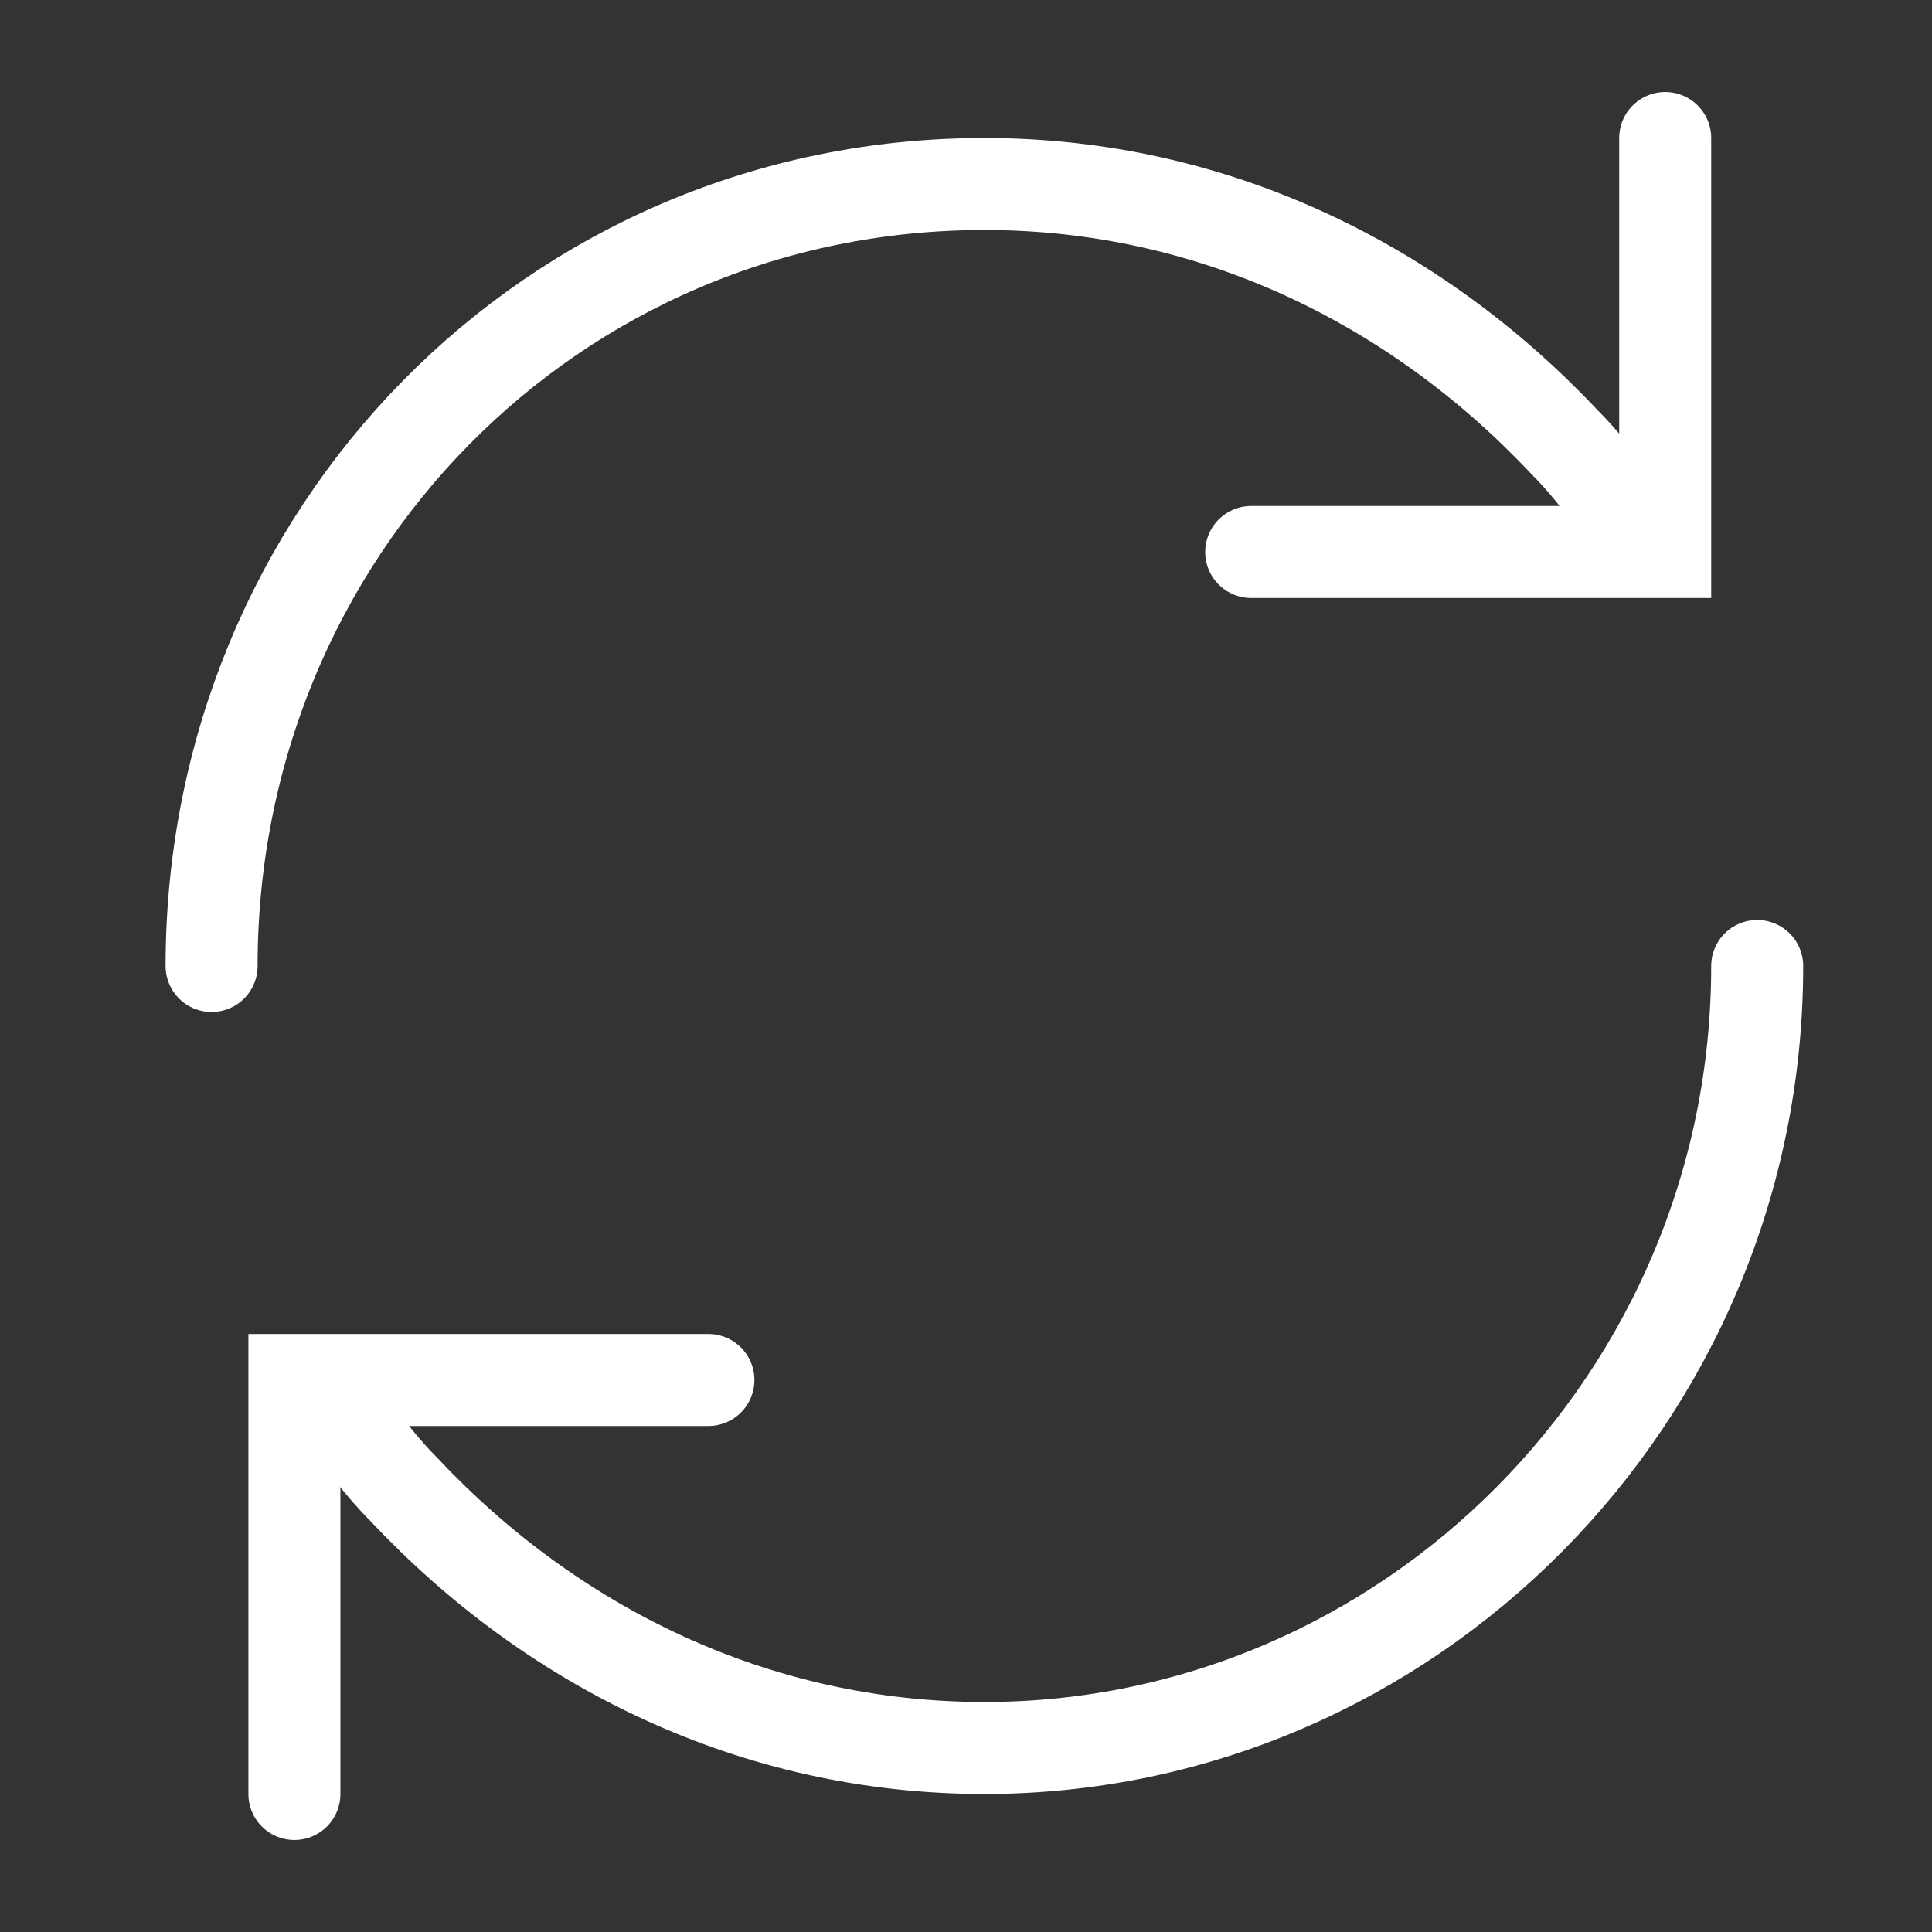
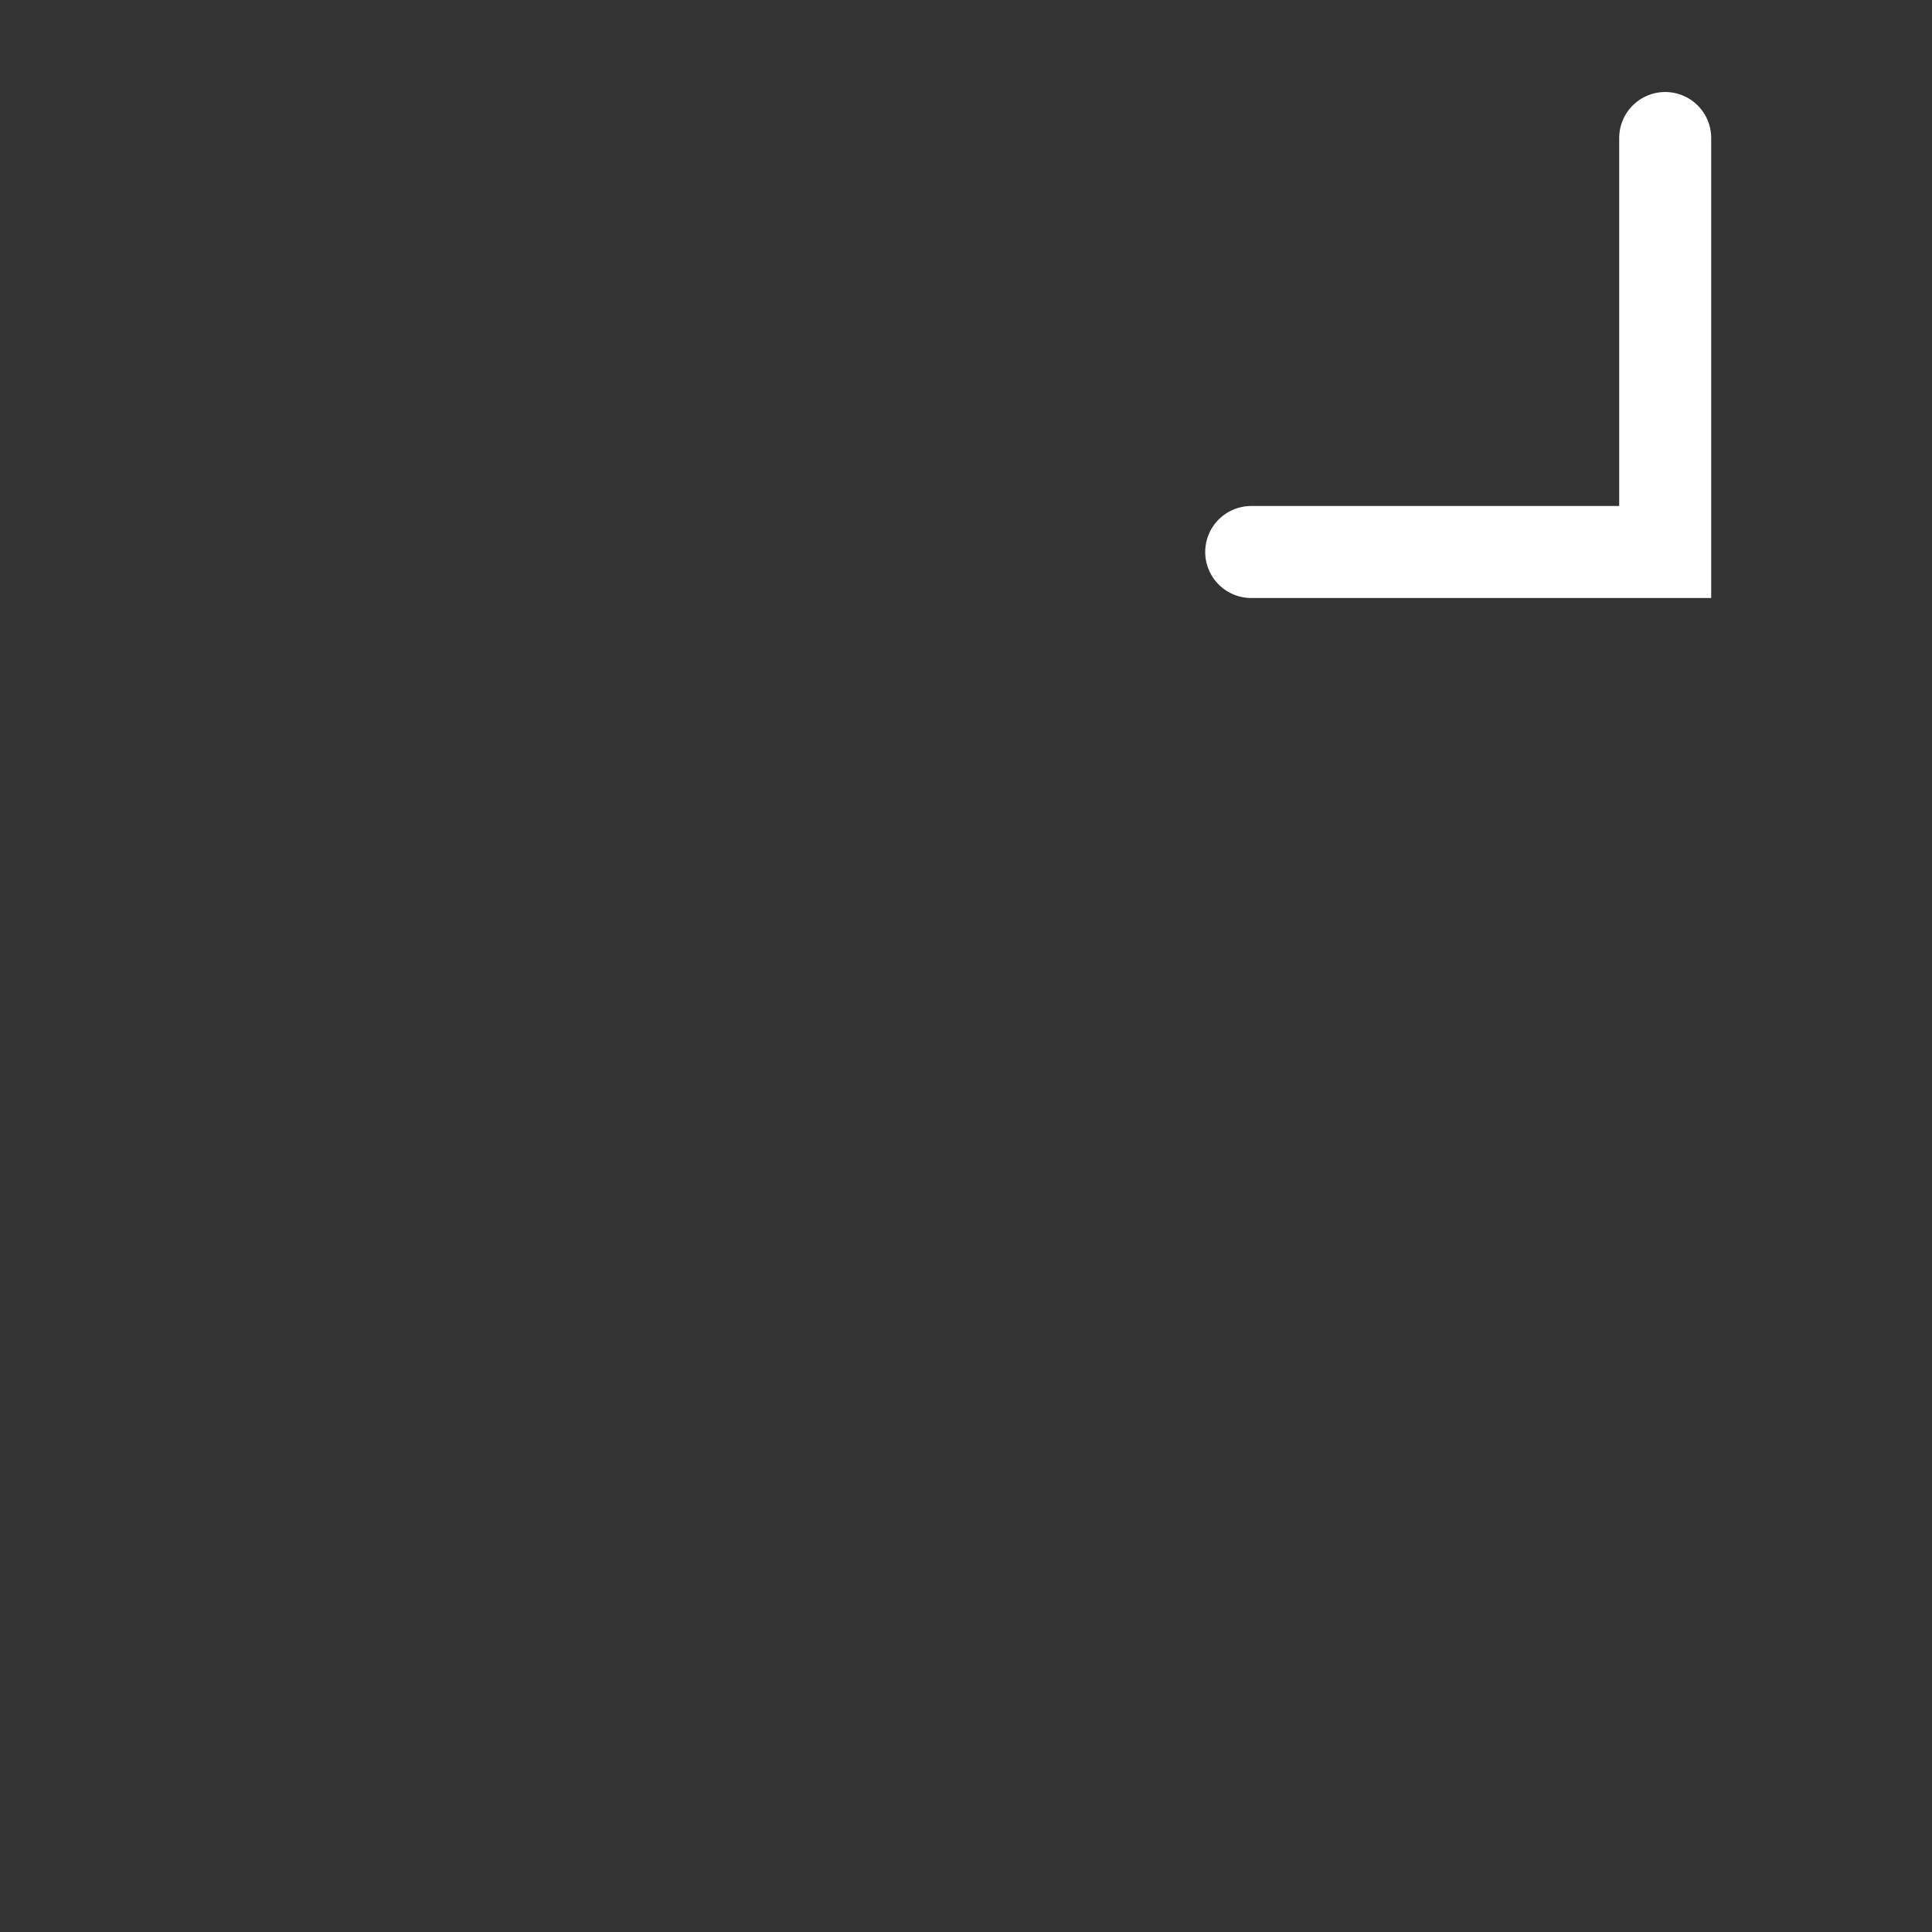
<svg xmlns="http://www.w3.org/2000/svg" version="1.1" id="Capa_1" x="0px" y="0px" viewBox="0 0 21 21" style="enable-background:new 0 0 21 21;" xml:space="preserve">
  <rect x="0" y="0" width="21" height="21" fill="#333333" stroke="none" />
  <style type="text/css">
	.st0{display:none;fill:#FFFFFF;}
	.st1{fill:none;}
	.st2{fill:none;stroke:#FFFFFF;stroke-linecap:round;stroke-miterlimit:10;}
</style>
-   <path class="st0" d="M21,3.2c-0.8,0.4-1.6,0.6-2.5,0.7c0.9-0.6,1.6-1.5,1.9-2.6c-0.8,0.5-1.8,0.9-2.7,1.1C16.9,1.5,15.8,1,14.5,1  c-2.4,0-4.3,2.1-4.3,4.7c0,0.4,0,0.7,0.1,1.1C6.8,6.5,3.6,4.7,1.5,1.8C1.1,2.5,0.9,3.3,0.9,4.2c0,1.6,0.8,3.1,1.9,3.9  c-0.7,0-1.4-0.2-2-0.6c0,0,0,0,0,0.1c0,2.3,1.5,4.2,3.5,4.6c-0.4,0.1-0.7,0.2-1.1,0.2c-0.3,0-0.5,0-0.8-0.1c0.5,1.9,2.1,3.2,4,3.2  c-1.5,1.3-3.3,2-5.3,2c-0.4,0-0.7,0-1-0.1c1.9,1.3,4.2,2.1,6.6,2.1c7.9,0,12.3-7.1,12.3-13.3c0-0.2,0-0.4,0-0.6  C19.7,4.9,20.4,4.1,21,3.2z" />
-   <rect x="-1.7" y="-2" class="st1" width="24.8" height="25" />
  <polyline class="st2" points="18.1,1.5 18.1,6 13.6,6 " />
-   <path class="st2" d="M2.3,10.5C2.3,5.8,6,2,10.7,2c2.5,0,4.7,1.1,6.3,2.8c0.3,0.3,0.6,0.7,0.8,1.1" />
-   <polyline class="st2" points="3.2,19.5 3.2,15 7.7,15 " />
-   <path class="st2" d="M19.1,10.5c0,4.7-3.8,8.5-8.4,8.5c-2.5,0-4.7-1.1-6.3-2.8c-0.3-0.3-0.6-0.7-0.8-1.1" />
</svg>